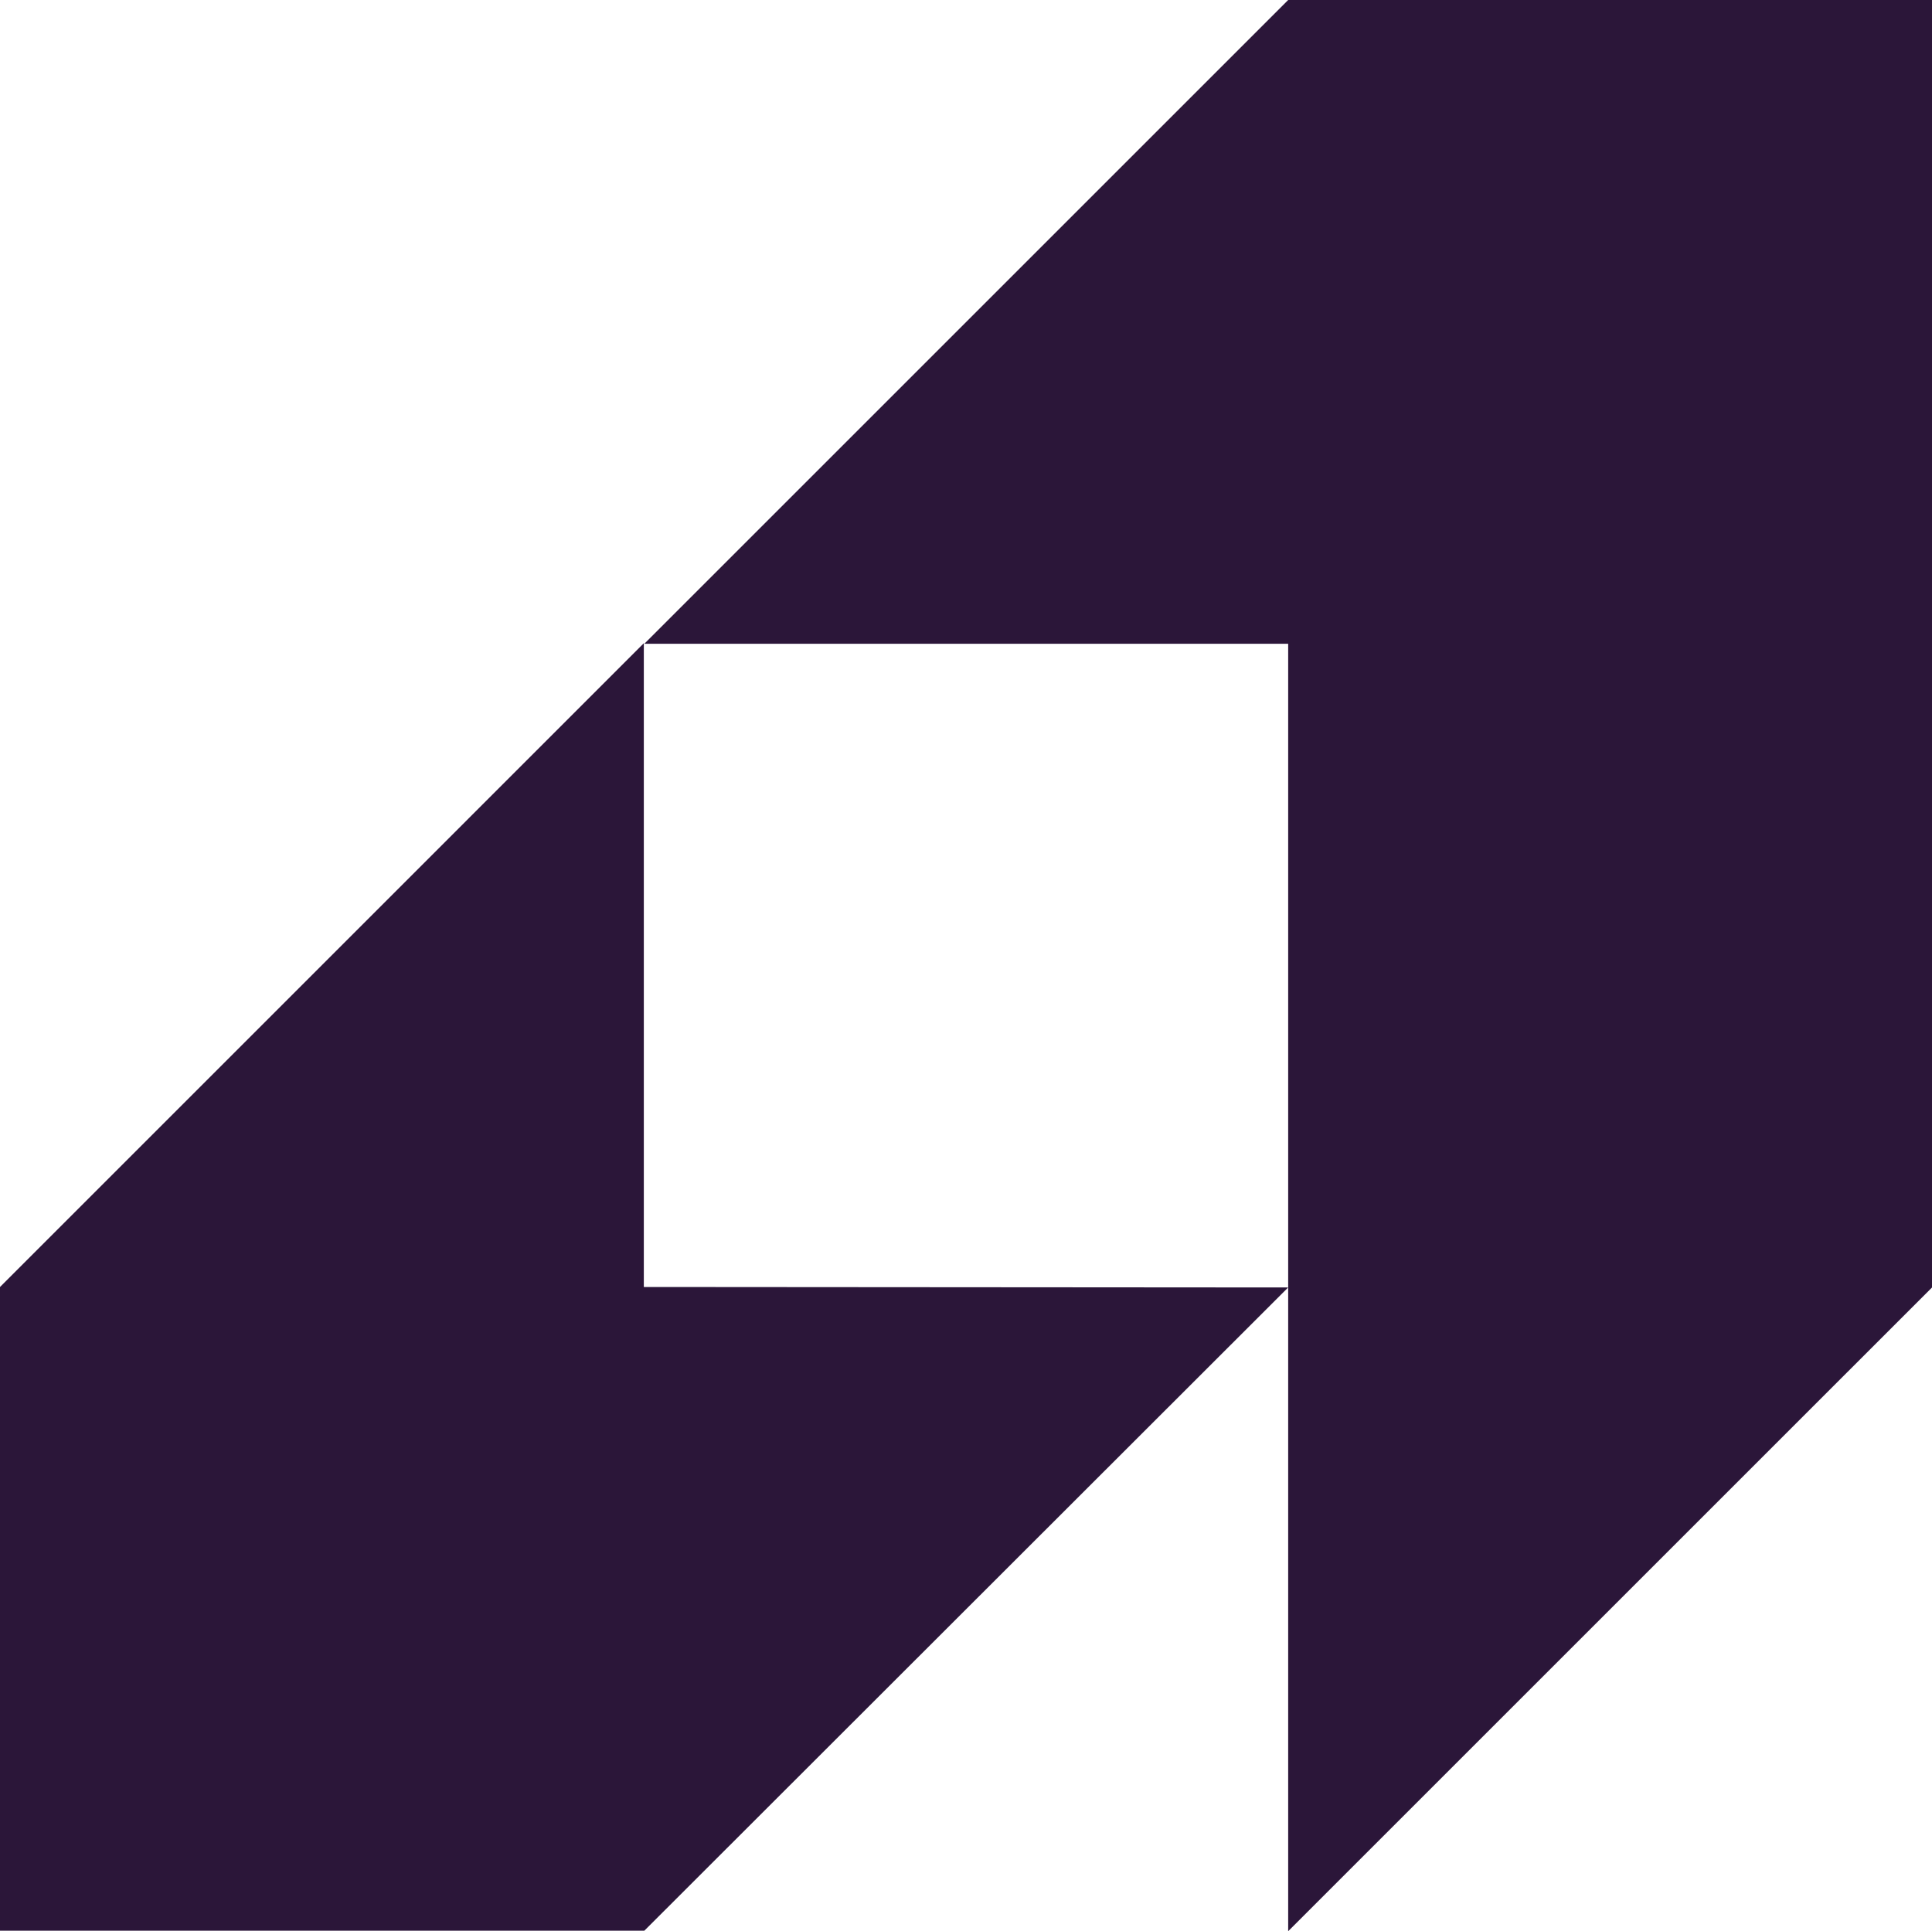
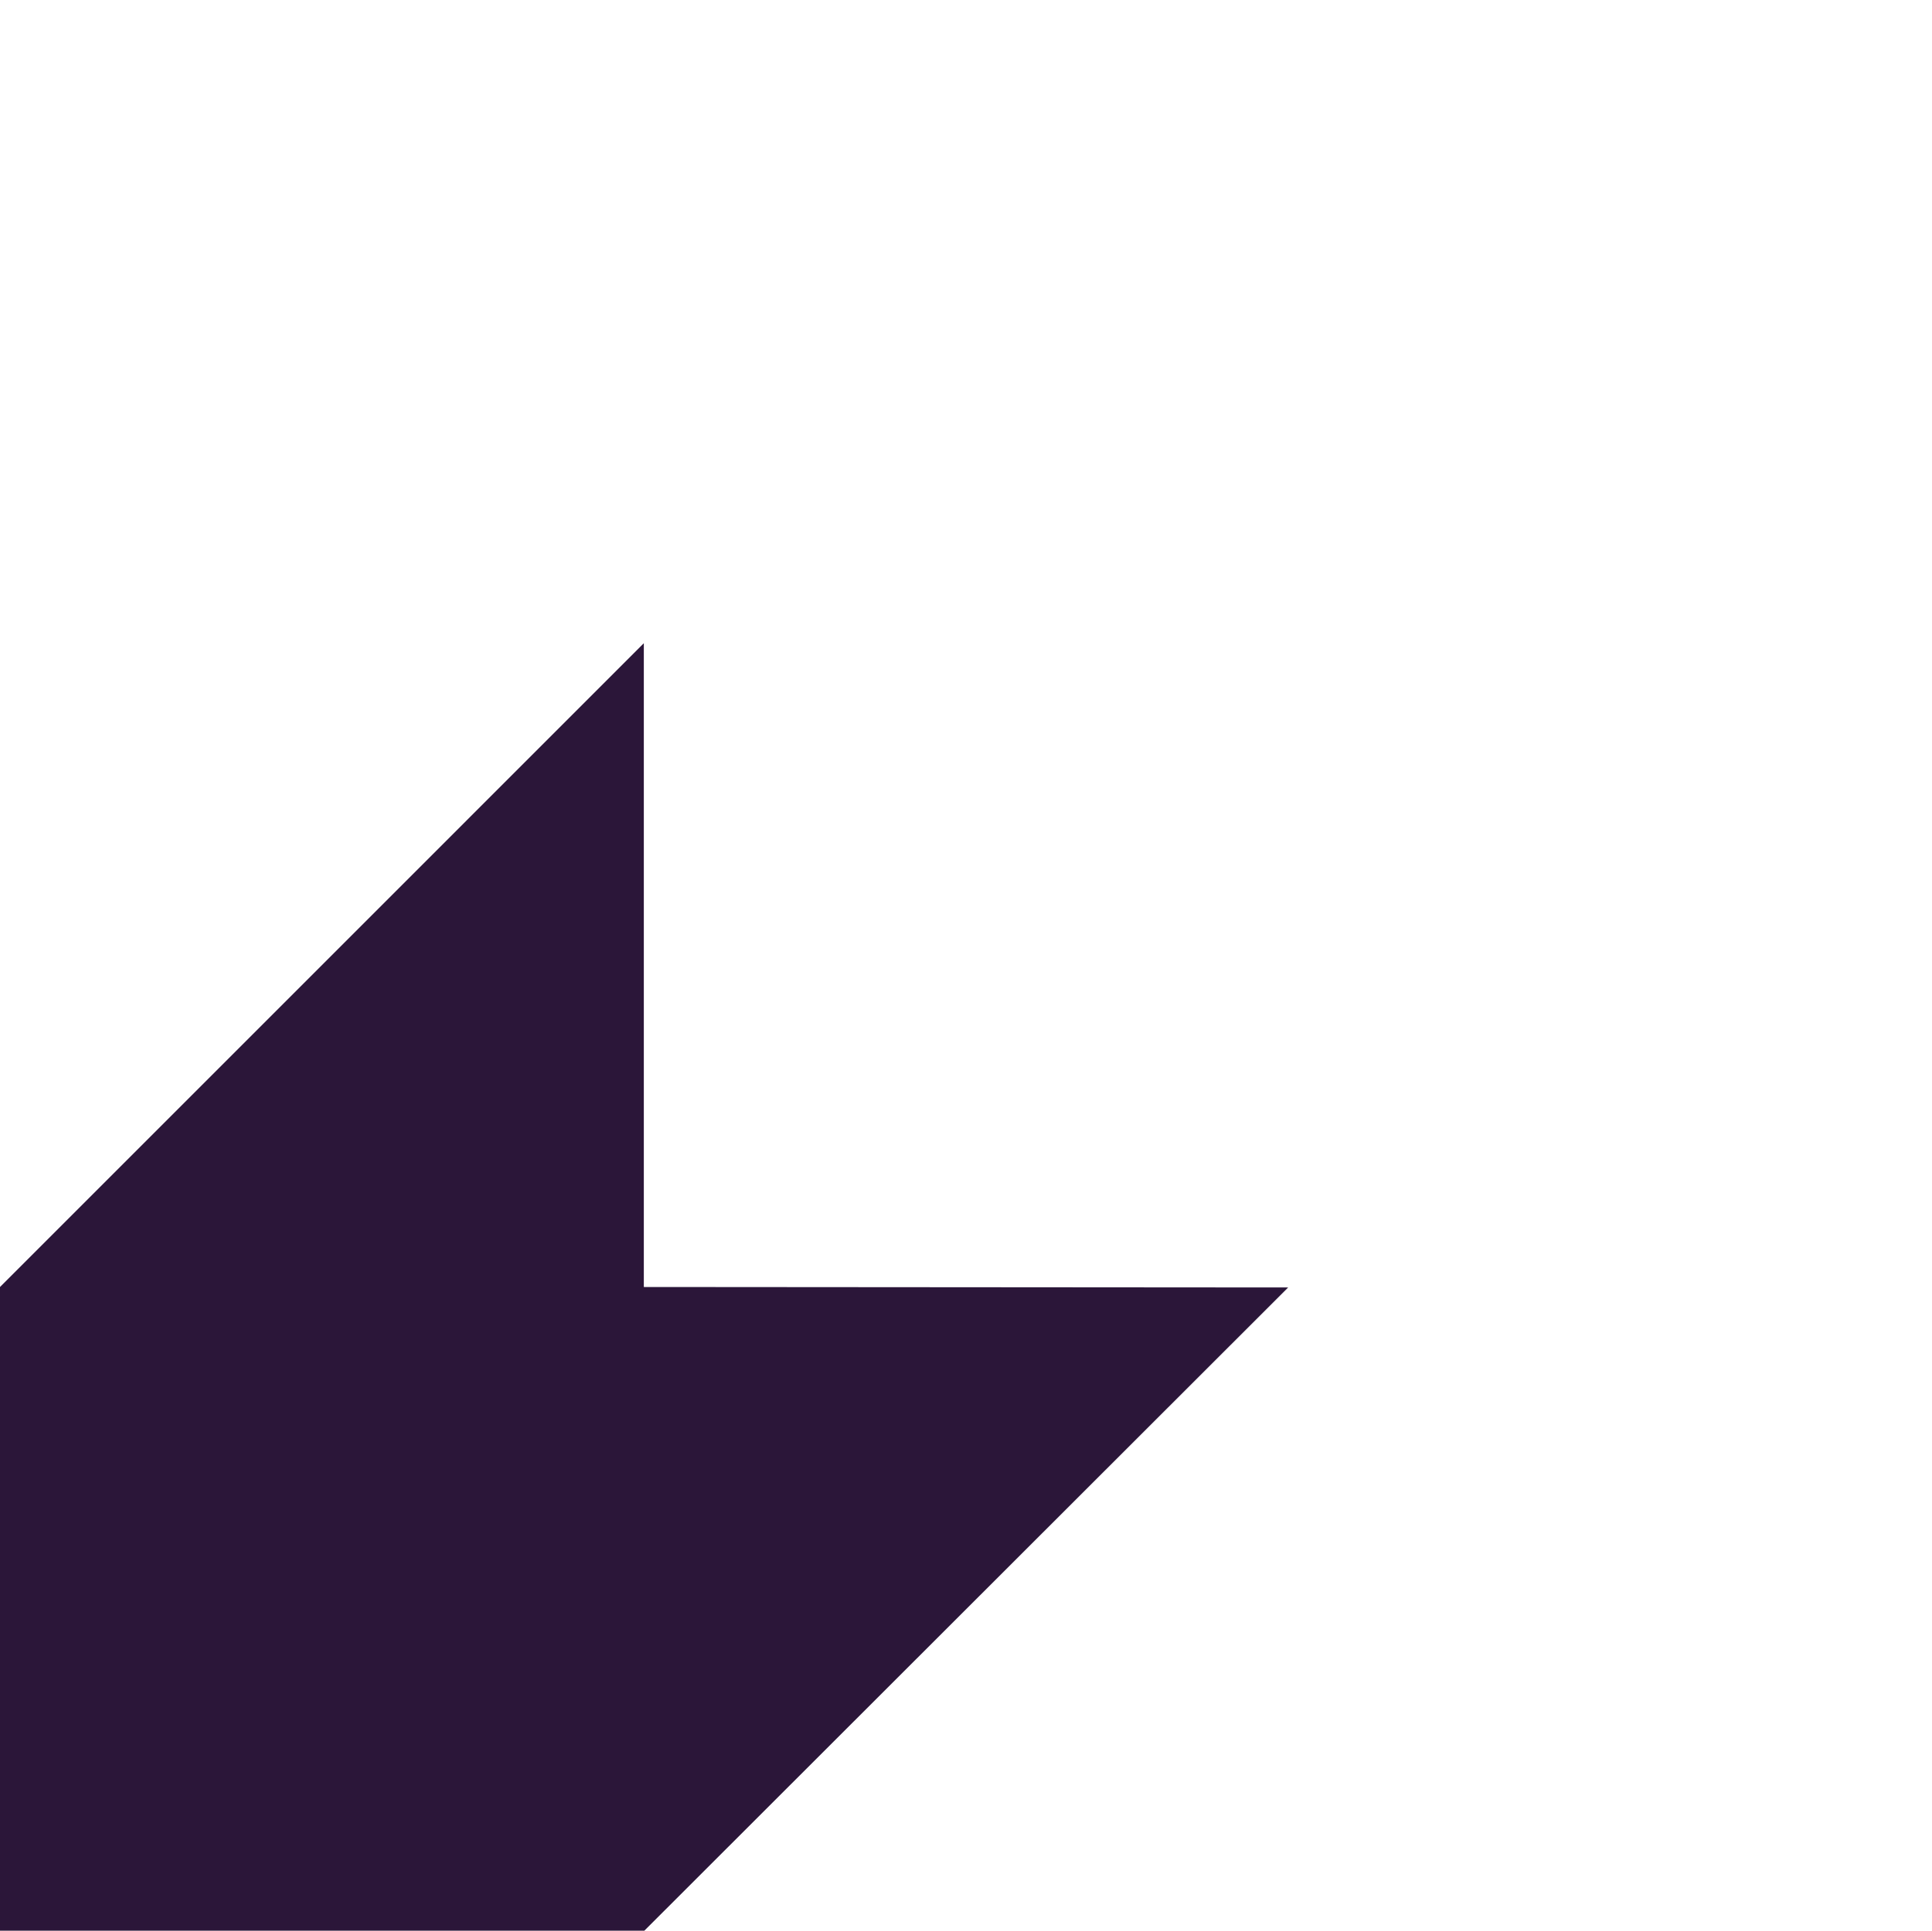
<svg xmlns="http://www.w3.org/2000/svg" width="62" height="61.982" viewBox="0 0 62 61.982">
  <g id="Group_16" data-name="Group 16" transform="translate(0 0)">
    <path id="Path_72" data-name="Path 72" d="M0,44.6V65.259H20.678L41.339,44.615,20.661,44.6V23.938Z" transform="translate(0 -3.294)" fill="#2b1639" />
-     <path id="Path_73" data-name="Path 73" d="M44.638,0,23.977,20.661H44.638V61.982L65.3,41.321V0Z" transform="translate(-3.299)" fill="#2b1639" />
  </g>
</svg>